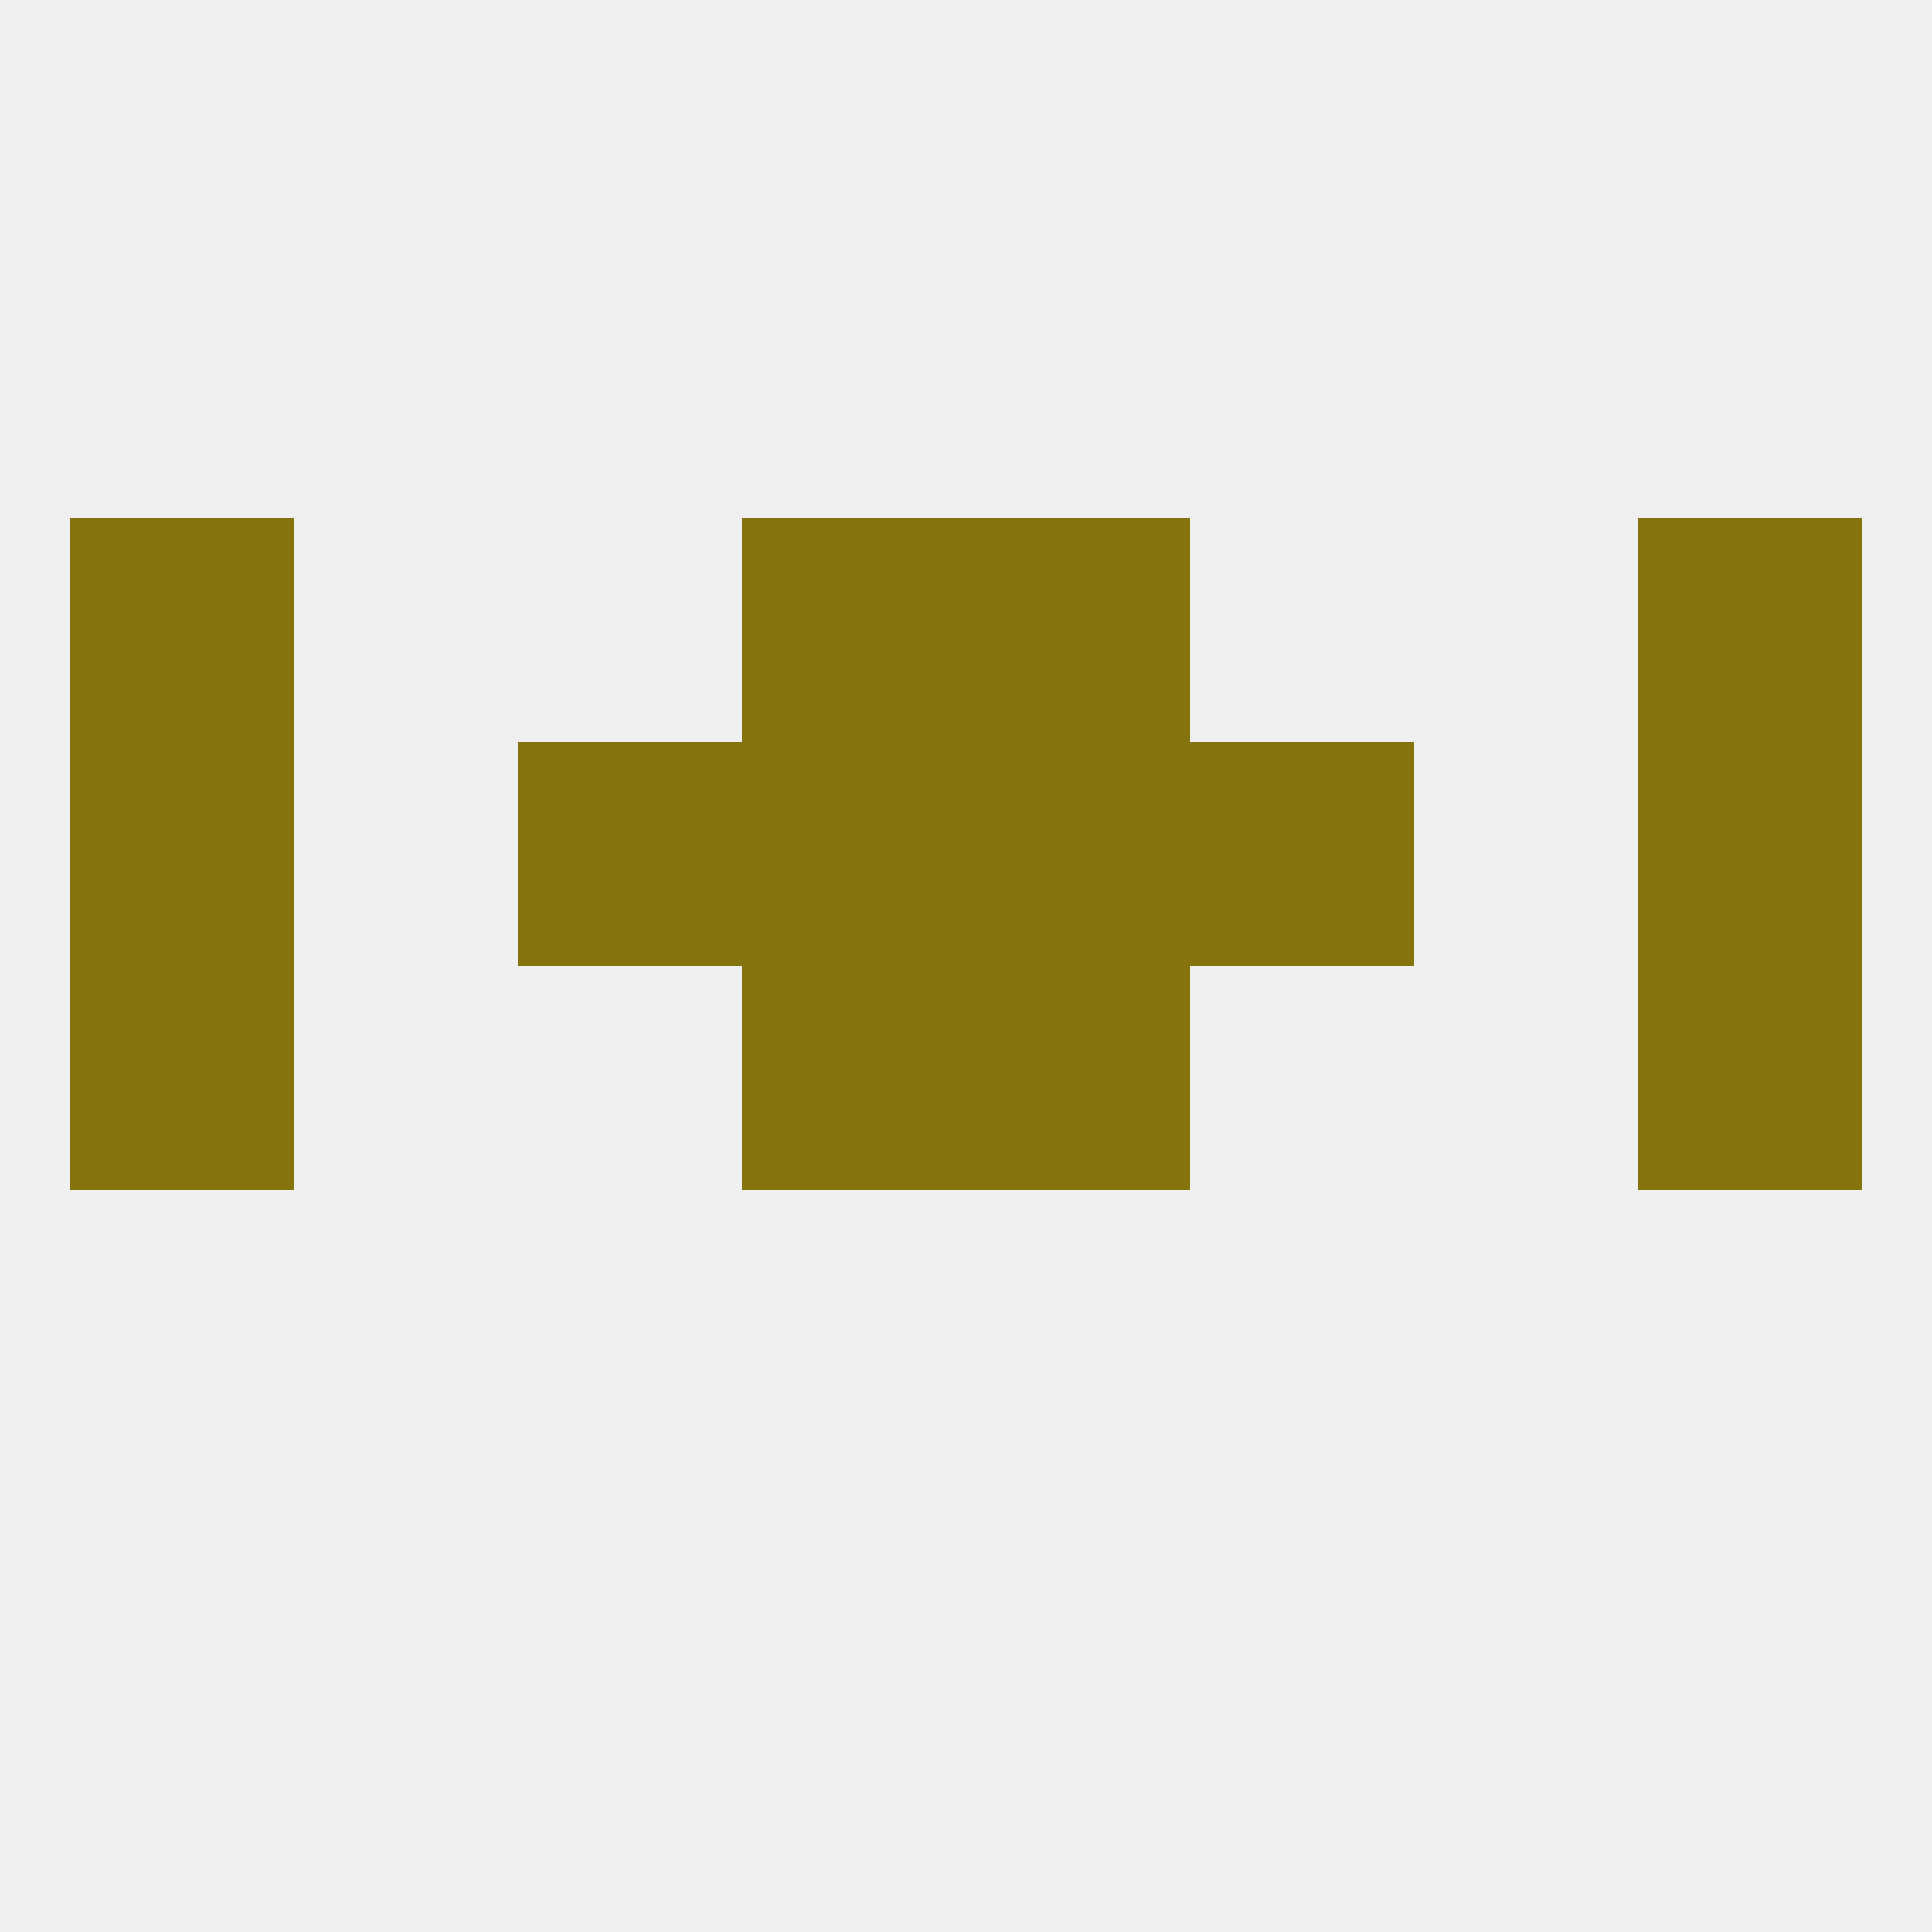
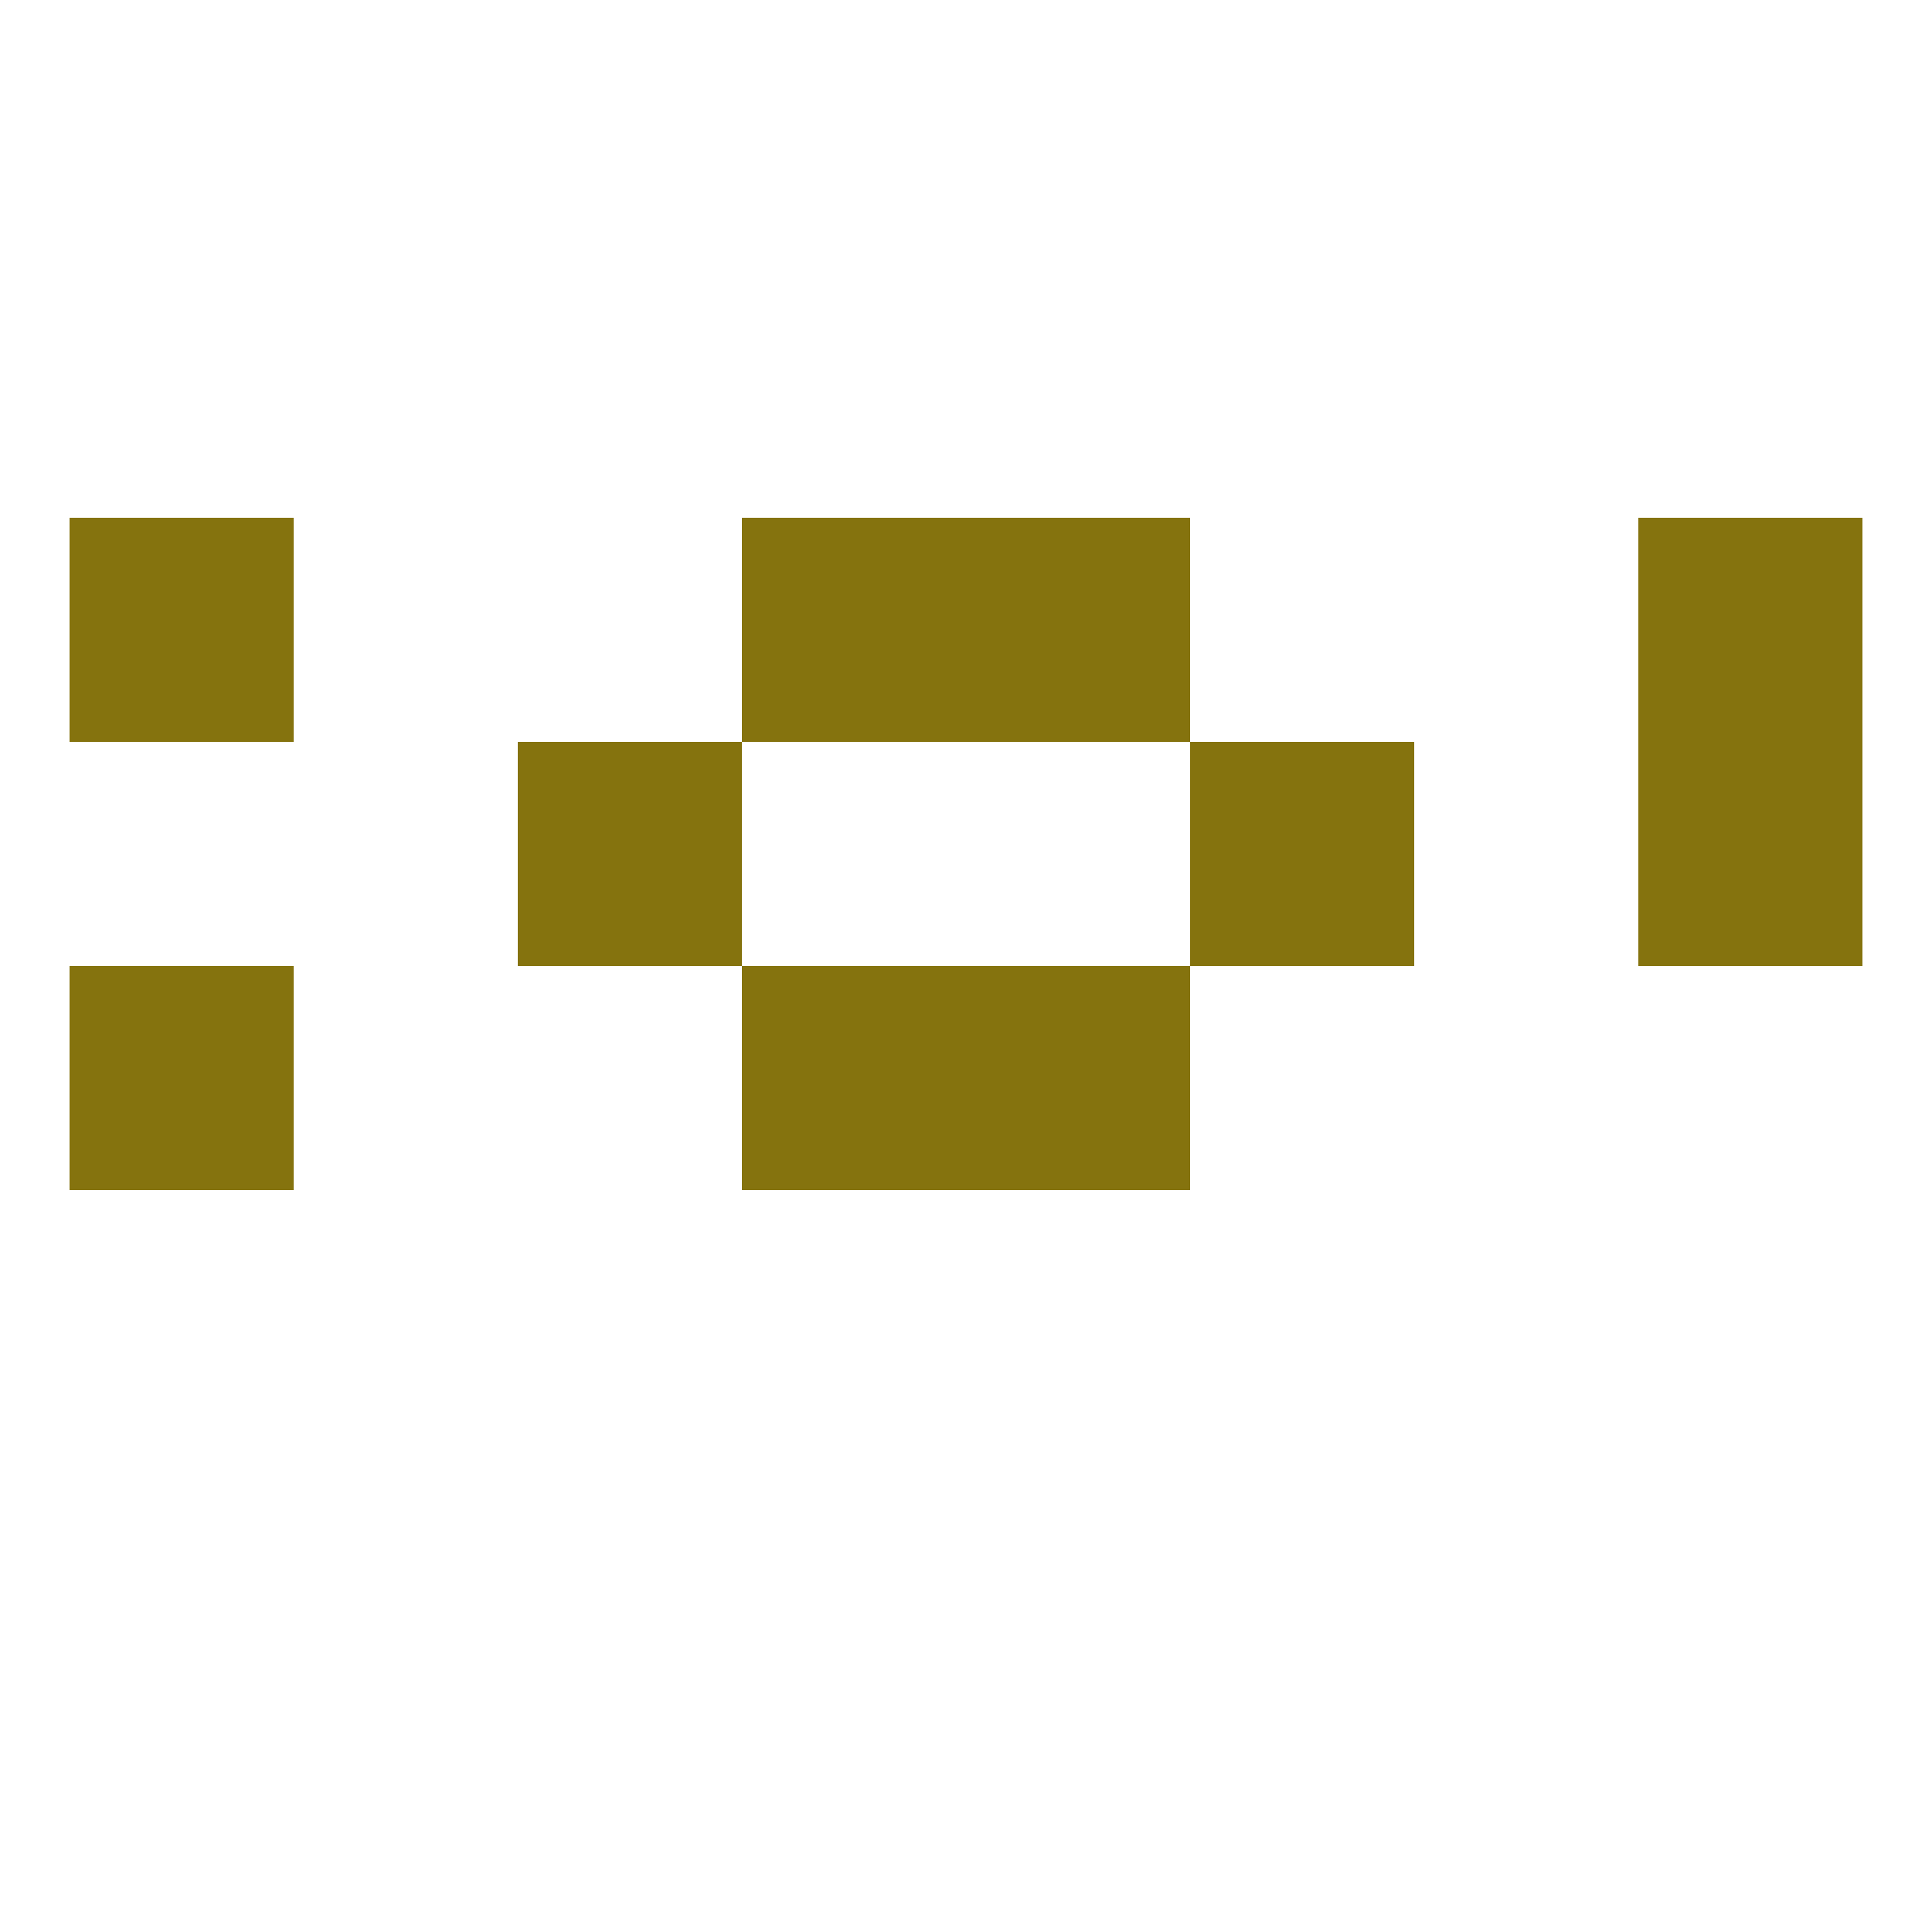
<svg xmlns="http://www.w3.org/2000/svg" version="1.1" baseprofile="full" width="250" height="250" viewBox="0 0 250 250">
-   <rect width="100%" height="100%" fill="rgba(240,240,240,255)" />
  <rect x="96" y="125" width="29" height="29" fill="rgba(133,115,14,255)" />
  <rect x="125" y="125" width="29" height="29" fill="rgba(133,115,14,255)" />
  <rect x="9" y="125" width="29" height="29" fill="rgba(133,115,14,255)" />
-   <rect x="212" y="125" width="29" height="29" fill="rgba(133,115,14,255)" />
-   <rect x="96" y="96" width="29" height="29" fill="rgba(133,115,14,255)" />
-   <rect x="125" y="96" width="29" height="29" fill="rgba(133,115,14,255)" />
  <rect x="67" y="96" width="29" height="29" fill="rgba(133,115,14,255)" />
  <rect x="154" y="96" width="29" height="29" fill="rgba(133,115,14,255)" />
-   <rect x="9" y="96" width="29" height="29" fill="rgba(133,115,14,255)" />
  <rect x="212" y="96" width="29" height="29" fill="rgba(133,115,14,255)" />
  <rect x="9" y="67" width="29" height="29" fill="rgba(133,115,14,255)" />
  <rect x="212" y="67" width="29" height="29" fill="rgba(133,115,14,255)" />
  <rect x="96" y="67" width="29" height="29" fill="rgba(133,115,14,255)" />
  <rect x="125" y="67" width="29" height="29" fill="rgba(133,115,14,255)" />
</svg>